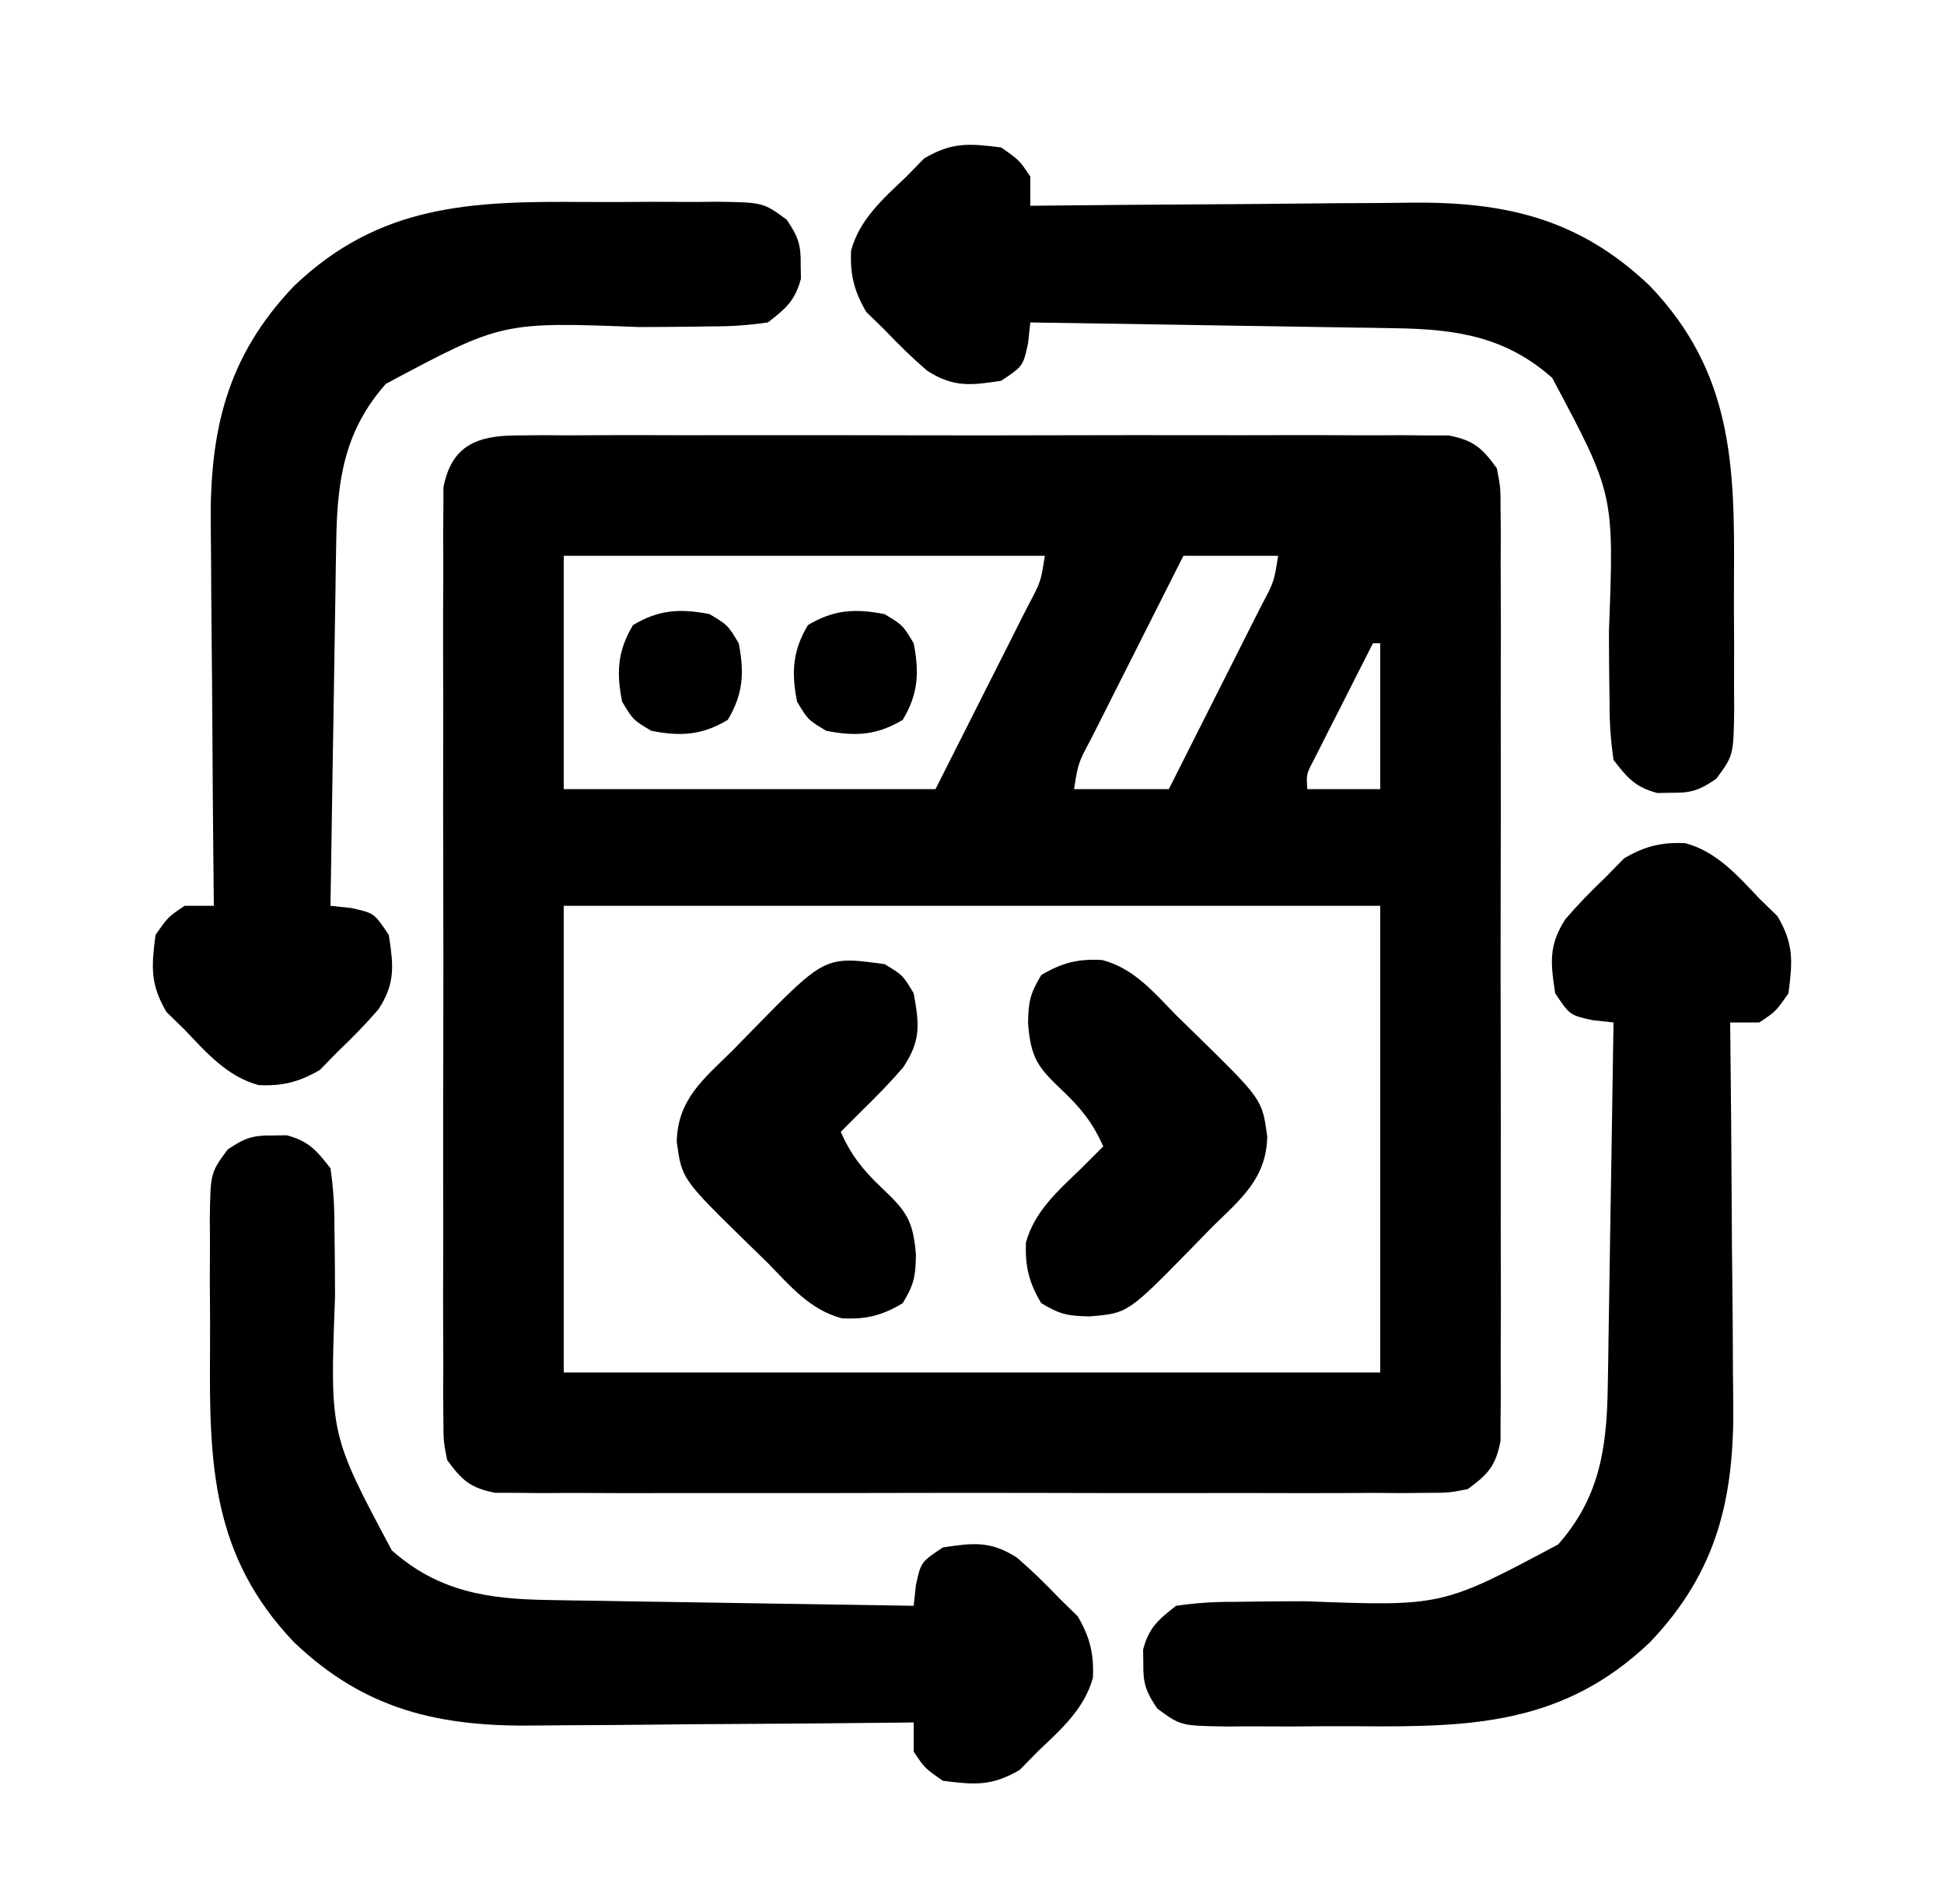
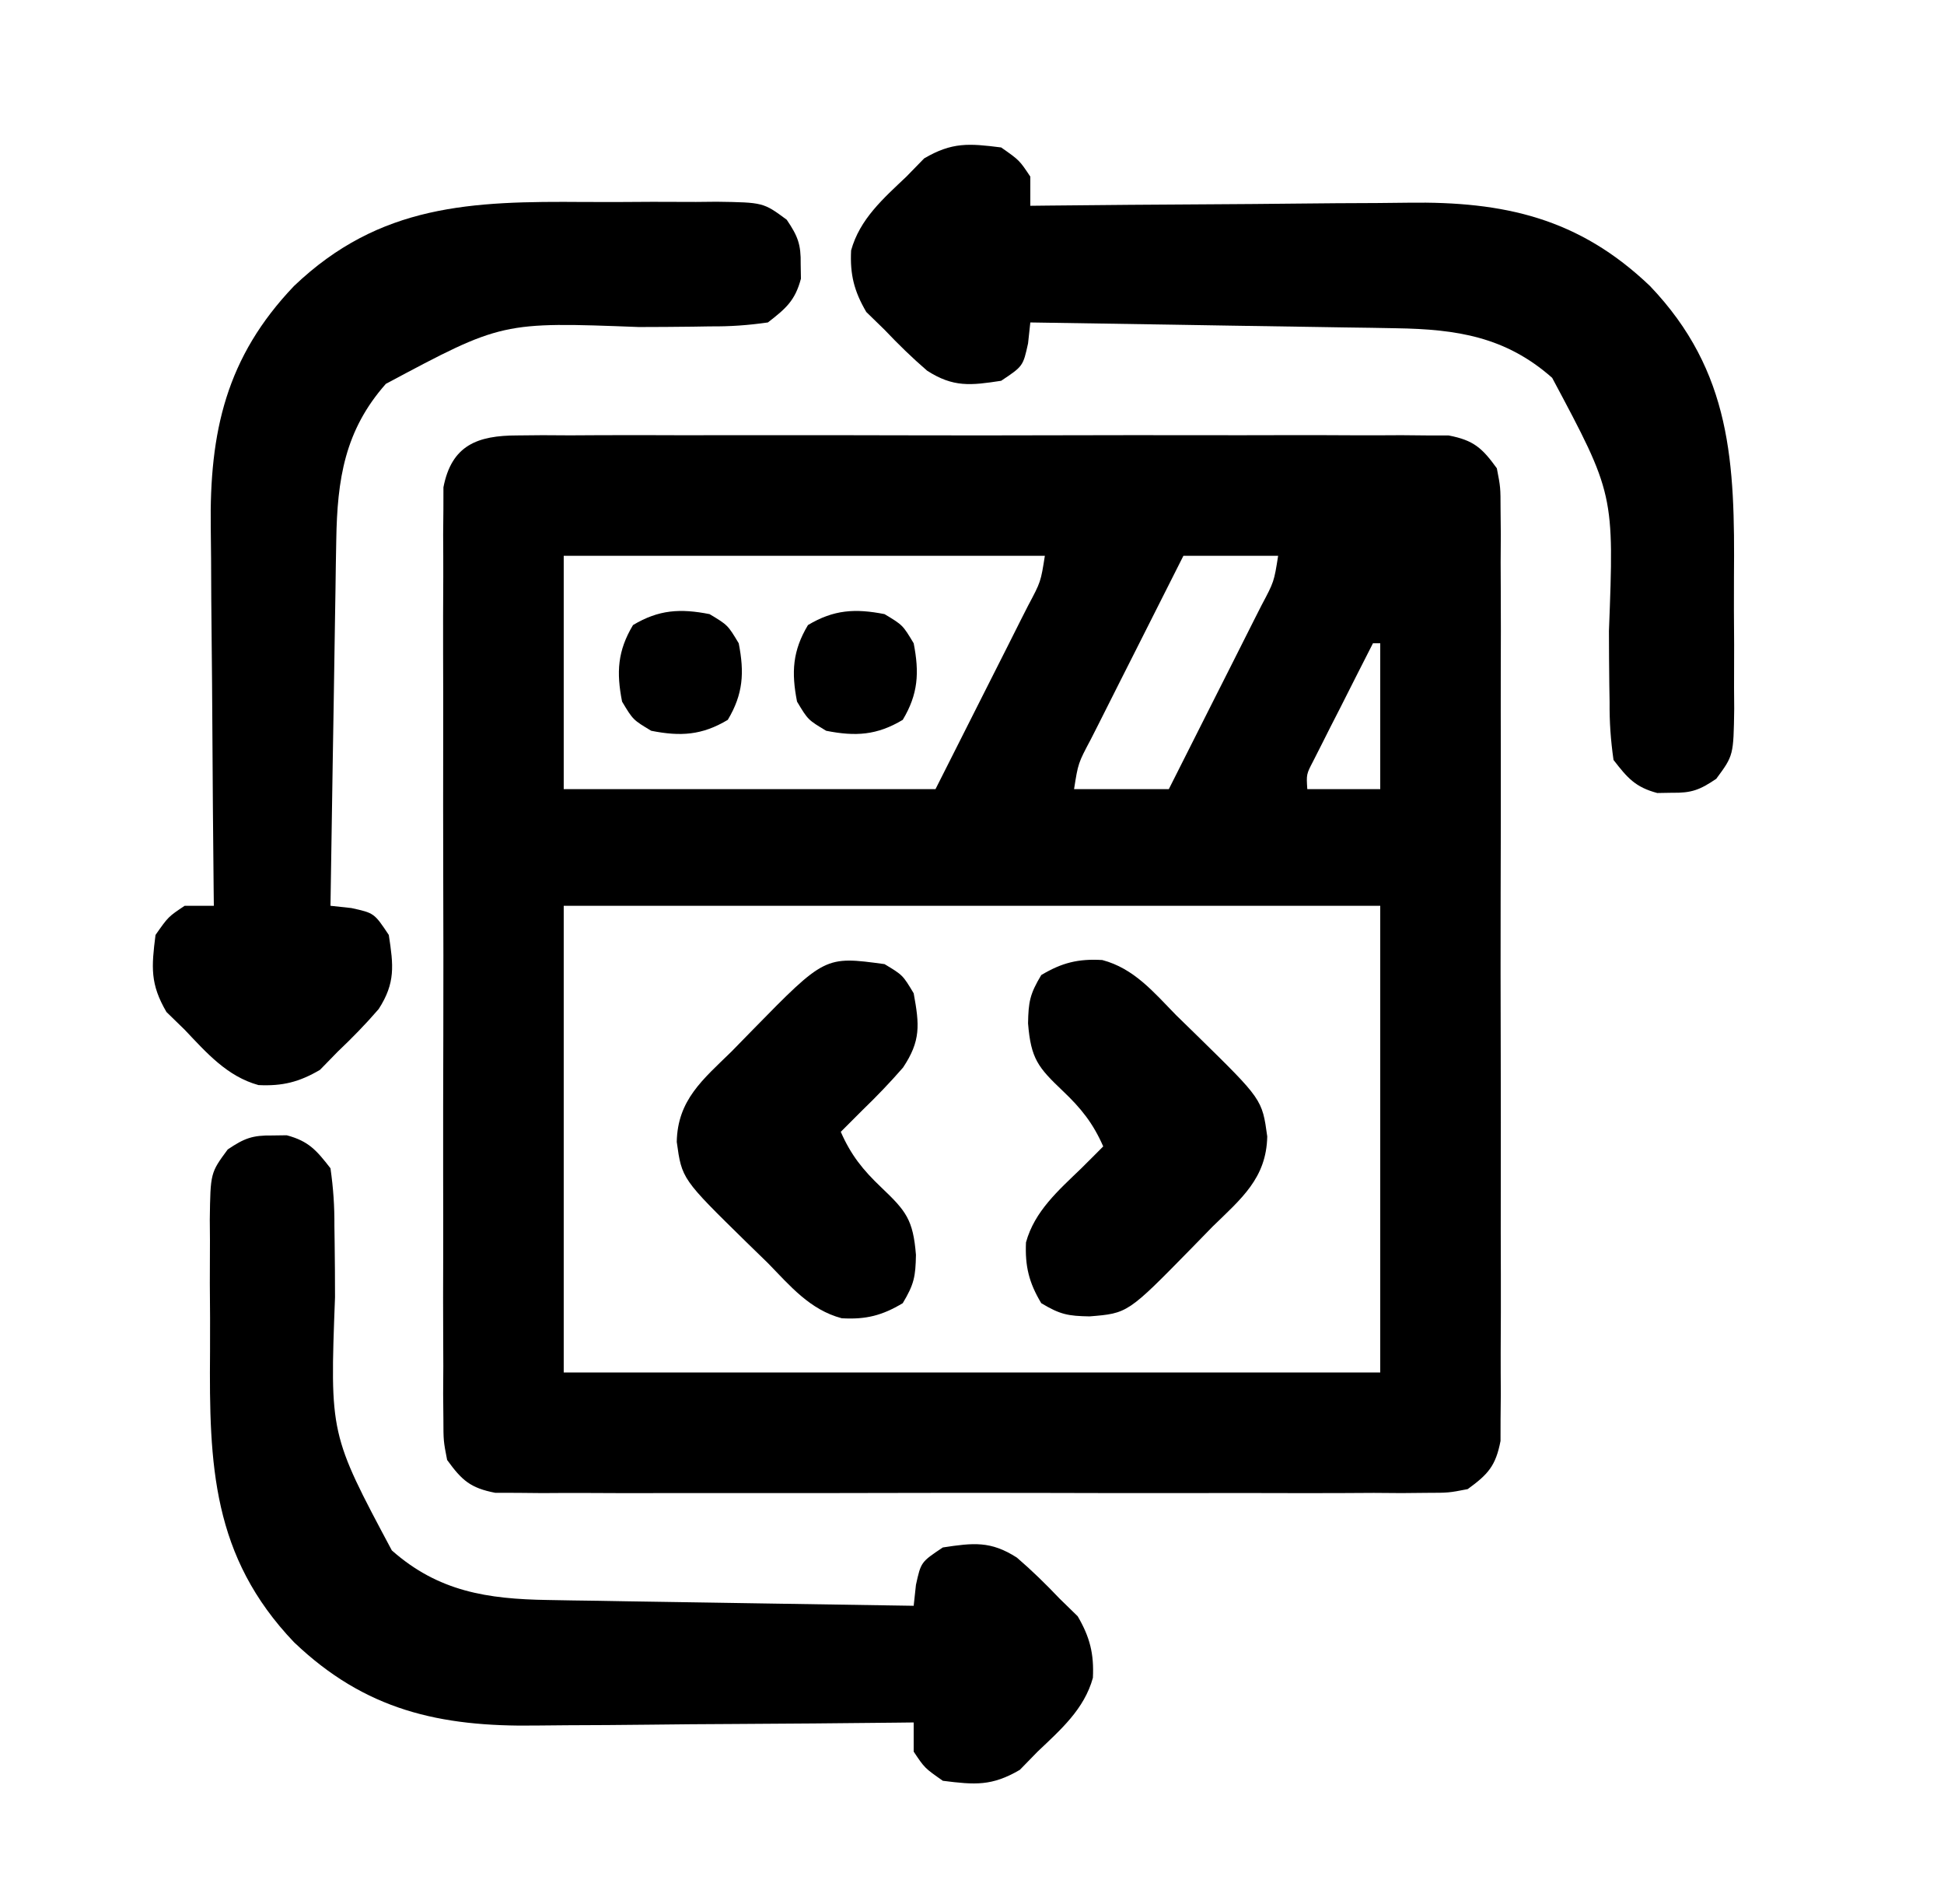
<svg xmlns="http://www.w3.org/2000/svg" width="48" height="47" viewBox="0 0 48 47" fill="none">
  <path d="M12.771 10.749C12.976 10.747 13.182 10.745 13.395 10.743C13.732 10.745 13.732 10.745 14.077 10.747C14.317 10.746 14.557 10.745 14.797 10.743C15.449 10.74 16.1 10.741 16.752 10.744C17.434 10.745 18.116 10.744 18.798 10.743C19.943 10.741 21.088 10.743 22.233 10.746C23.557 10.75 24.881 10.749 26.205 10.745C27.342 10.742 28.478 10.741 29.615 10.743C30.294 10.744 30.973 10.745 31.652 10.742C32.29 10.74 32.928 10.742 33.566 10.746C33.913 10.747 34.258 10.745 34.604 10.743C34.913 10.746 34.913 10.746 35.228 10.749C35.407 10.749 35.586 10.749 35.771 10.75C36.385 10.868 36.594 11.056 36.959 11.56C37.05 12.029 37.05 12.029 37.051 12.571C37.053 12.777 37.055 12.983 37.057 13.195C37.056 13.421 37.054 13.646 37.053 13.878C37.054 14.118 37.055 14.358 37.056 14.598C37.06 15.25 37.059 15.901 37.056 16.553C37.054 17.235 37.056 17.917 37.057 18.599C37.059 19.744 37.057 20.889 37.053 22.034C37.05 23.358 37.051 24.682 37.055 26.006C37.058 27.142 37.058 28.279 37.056 29.416C37.055 30.095 37.055 30.774 37.058 31.453C37.06 32.091 37.058 32.729 37.054 33.367C37.053 33.713 37.055 34.059 37.057 34.405C37.055 34.611 37.053 34.817 37.051 35.029C37.051 35.208 37.05 35.387 37.05 35.571C36.931 36.186 36.743 36.395 36.239 36.76C35.771 36.851 35.771 36.851 35.228 36.852C34.919 36.855 34.919 36.855 34.604 36.858C34.379 36.856 34.154 36.855 33.922 36.853C33.682 36.854 33.442 36.856 33.202 36.857C32.55 36.861 31.899 36.859 31.247 36.857C30.565 36.855 29.883 36.857 29.201 36.858C28.056 36.859 26.911 36.858 25.766 36.854C24.442 36.85 23.118 36.852 21.794 36.855C20.657 36.859 19.521 36.859 18.384 36.857C17.705 36.856 17.026 36.856 16.347 36.858C15.709 36.861 15.071 36.859 14.432 36.855C14.086 36.853 13.741 36.856 13.395 36.858C13.189 36.856 12.983 36.854 12.771 36.852C12.592 36.851 12.413 36.851 12.228 36.851C11.614 36.732 11.405 36.544 11.04 36.04C10.949 35.571 10.949 35.571 10.948 35.029C10.946 34.823 10.944 34.617 10.942 34.405C10.943 34.18 10.945 33.955 10.946 33.723C10.945 33.483 10.944 33.242 10.943 33.002C10.939 32.351 10.941 31.699 10.943 31.048C10.945 30.366 10.943 29.684 10.942 29.002C10.941 27.857 10.942 26.712 10.946 25.567C10.95 24.243 10.948 22.919 10.944 21.595C10.941 20.458 10.941 19.321 10.943 18.185C10.944 17.506 10.944 16.827 10.941 16.148C10.939 15.51 10.941 14.871 10.945 14.233C10.946 13.887 10.944 13.541 10.942 13.195C10.944 12.989 10.946 12.784 10.948 12.571C10.948 12.393 10.949 12.213 10.949 12.029C11.15 10.99 11.79 10.75 12.771 10.749ZM13.919 13.72C13.919 15.621 13.919 17.522 13.919 19.48C16.949 19.48 19.978 19.48 23.099 19.48C23.545 18.597 23.991 17.713 24.45 16.803C24.661 16.385 24.661 16.385 24.877 15.958C24.988 15.738 25.098 15.517 25.209 15.297C25.296 15.125 25.296 15.125 25.386 14.949C25.698 14.363 25.698 14.363 25.799 13.72C21.879 13.72 17.959 13.72 13.919 13.72ZM29.22 13.72C28.834 14.482 28.45 15.245 28.066 16.008C27.935 16.267 27.804 16.527 27.673 16.786C27.485 17.158 27.297 17.531 27.11 17.904C27.051 18.02 26.992 18.136 26.931 18.256C26.621 18.84 26.621 18.84 26.52 19.48C27.292 19.48 28.064 19.48 28.86 19.48C29.245 18.718 29.629 17.956 30.013 17.193C30.144 16.933 30.275 16.674 30.406 16.415C30.594 16.042 30.782 15.669 30.969 15.297C31.028 15.18 31.087 15.064 31.148 14.944C31.458 14.361 31.458 14.361 31.559 13.72C30.787 13.72 30.015 13.72 29.22 13.72ZM33.9 15.88C33.628 16.412 33.359 16.945 33.09 17.478C33.012 17.629 32.935 17.781 32.855 17.937C32.746 18.154 32.746 18.154 32.634 18.376C32.566 18.51 32.498 18.644 32.428 18.782C32.255 19.114 32.255 19.114 32.279 19.48C32.873 19.48 33.468 19.48 34.08 19.48C34.08 18.292 34.08 17.104 34.08 15.88C34.02 15.88 33.961 15.88 33.9 15.88ZM13.919 22.36C13.919 26.162 13.919 29.963 13.919 33.88C20.572 33.88 27.225 33.88 34.08 33.88C34.08 30.079 34.08 26.277 34.08 22.36C27.427 22.36 20.774 22.36 13.919 22.36Z" fill="black" />
  <path d="M6.72 28.03C6.839 28.028 6.957 28.027 7.08 28.025C7.621 28.169 7.817 28.398 8.16 28.84C8.231 29.34 8.26 29.771 8.257 30.271C8.259 30.41 8.261 30.549 8.263 30.692C8.27 31.136 8.271 31.58 8.272 32.024C8.144 35.405 8.144 35.405 9.675 38.273C10.824 39.289 12.034 39.474 13.528 39.497C13.83 39.503 13.83 39.503 14.139 39.508C14.354 39.511 14.569 39.514 14.79 39.517C15.012 39.521 15.235 39.525 15.464 39.529C16.171 39.54 16.879 39.551 17.587 39.562C18.068 39.569 18.549 39.577 19.029 39.585C20.206 39.604 21.383 39.623 22.56 39.64C22.578 39.469 22.597 39.299 22.616 39.123C22.74 38.56 22.74 38.56 23.28 38.2C24.032 38.086 24.461 38.034 25.109 38.451C25.481 38.771 25.822 39.104 26.16 39.46C26.308 39.605 26.457 39.75 26.61 39.899C26.909 40.41 27.015 40.823 26.985 41.419C26.771 42.194 26.188 42.7 25.62 43.24C25.475 43.389 25.33 43.537 25.181 43.69C24.491 44.094 24.075 44.061 23.28 43.96C22.83 43.645 22.83 43.645 22.56 43.24C22.56 43.003 22.56 42.765 22.56 42.52C22.418 42.522 22.275 42.523 22.129 42.525C20.781 42.54 19.434 42.551 18.086 42.558C17.393 42.561 16.701 42.566 16.008 42.575C15.338 42.583 14.668 42.587 13.998 42.589C13.744 42.59 13.49 42.593 13.236 42.596C10.854 42.632 9.014 42.215 7.26 40.54C5.237 38.421 5.163 36.159 5.186 33.37C5.19 32.808 5.186 32.248 5.181 31.686C5.182 31.328 5.183 30.971 5.184 30.613C5.183 30.446 5.181 30.278 5.18 30.106C5.196 28.953 5.196 28.953 5.623 28.375C6.03 28.1 6.233 28.023 6.72 28.03Z" fill="black" />
-   <path d="M41.618 20.815C42.394 21.029 42.9 21.611 43.44 22.18C43.589 22.325 43.737 22.47 43.89 22.619C44.294 23.309 44.261 23.725 44.16 24.52C43.845 24.97 43.845 24.97 43.44 25.24C43.203 25.24 42.965 25.24 42.72 25.24C42.722 25.382 42.723 25.525 42.725 25.671C42.74 27.019 42.751 28.366 42.758 29.714C42.761 30.407 42.766 31.099 42.775 31.792C42.782 32.462 42.787 33.132 42.788 33.802C42.79 34.056 42.792 34.31 42.796 34.564C42.832 36.946 42.415 38.786 40.74 40.54C38.621 42.563 36.359 42.637 33.57 42.614C33.008 42.61 32.447 42.614 31.886 42.619C31.528 42.618 31.171 42.617 30.813 42.616C30.562 42.618 30.562 42.618 30.306 42.62C29.153 42.603 29.153 42.603 28.575 42.177C28.3 41.77 28.223 41.567 28.23 41.08C28.227 40.902 28.227 40.902 28.225 40.72C28.369 40.179 28.598 39.983 29.04 39.64C29.54 39.569 29.971 39.54 30.471 39.543C30.61 39.541 30.749 39.539 30.892 39.537C31.336 39.53 31.78 39.529 32.224 39.528C35.605 39.656 35.605 39.656 38.473 38.125C39.489 36.976 39.673 35.766 39.697 34.272C39.701 34.071 39.704 33.869 39.708 33.661C39.713 33.339 39.713 33.339 39.717 33.01C39.721 32.788 39.725 32.565 39.728 32.336C39.74 31.628 39.751 30.921 39.761 30.213C39.769 29.732 39.777 29.251 39.785 28.771C39.804 27.594 39.823 26.417 39.84 25.24C39.669 25.222 39.499 25.203 39.323 25.184C38.76 25.06 38.76 25.06 38.4 24.52C38.285 23.768 38.234 23.339 38.651 22.691C38.971 22.319 39.304 21.978 39.66 21.64C39.805 21.492 39.95 21.343 40.099 21.19C40.61 20.891 41.023 20.785 41.618 20.815Z" fill="black" />
  <path d="M24.72 3.64C25.17 3.955 25.17 3.955 25.44 4.36C25.44 4.598 25.44 4.835 25.44 5.08C25.582 5.079 25.724 5.077 25.871 5.075C27.218 5.061 28.566 5.05 29.914 5.043C30.607 5.039 31.299 5.034 31.992 5.026C32.662 5.018 33.332 5.014 34.002 5.012C34.256 5.011 34.51 5.008 34.764 5.004C37.146 4.969 38.985 5.385 40.74 7.06C42.763 9.179 42.837 11.442 42.814 14.231C42.81 14.792 42.814 15.353 42.818 15.914C42.818 16.272 42.817 16.63 42.816 16.988C42.817 17.155 42.819 17.322 42.82 17.494C42.803 18.648 42.803 18.648 42.377 19.225C41.97 19.501 41.767 19.578 41.28 19.57C41.102 19.573 41.102 19.573 40.92 19.576C40.378 19.432 40.183 19.203 39.84 18.76C39.769 18.26 39.739 17.829 39.743 17.329C39.741 17.19 39.739 17.052 39.736 16.908C39.73 16.464 39.728 16.02 39.727 15.576C39.856 12.195 39.856 12.195 38.325 9.327C37.176 8.311 35.966 8.127 34.472 8.103C34.169 8.098 34.169 8.098 33.861 8.092C33.646 8.089 33.431 8.086 33.209 8.083C32.987 8.08 32.765 8.076 32.536 8.072C31.828 8.06 31.12 8.05 30.412 8.039C29.932 8.031 29.451 8.023 28.97 8.015C27.794 7.996 26.617 7.978 25.44 7.96C25.421 8.131 25.403 8.302 25.384 8.478C25.26 9.04 25.26 9.04 24.72 9.4C23.968 9.515 23.539 9.567 22.891 9.15C22.519 8.83 22.178 8.496 21.84 8.14C21.691 7.995 21.543 7.851 21.39 7.702C21.09 7.19 20.985 6.778 21.015 6.182C21.229 5.407 21.811 4.9 22.38 4.36C22.525 4.212 22.669 4.063 22.819 3.91C23.509 3.506 23.924 3.539 24.72 3.64Z" fill="black" />
  <path d="M14.431 4.986C14.992 4.99 15.553 4.986 16.114 4.982C16.472 4.982 16.83 4.983 17.187 4.985C17.438 4.982 17.438 4.982 17.694 4.98C18.847 4.997 18.847 4.997 19.425 5.424C19.701 5.831 19.778 6.033 19.77 6.52C19.773 6.698 19.773 6.698 19.776 6.88C19.632 7.422 19.403 7.617 18.96 7.96C18.46 8.031 18.029 8.061 17.529 8.057C17.39 8.059 17.251 8.062 17.108 8.064C16.664 8.07 16.22 8.072 15.776 8.073C12.395 7.944 12.395 7.944 9.527 9.476C8.511 10.624 8.327 11.834 8.303 13.328C8.299 13.53 8.296 13.732 8.292 13.94C8.289 14.154 8.286 14.369 8.283 14.591C8.279 14.813 8.276 15.035 8.272 15.264C8.26 15.972 8.249 16.68 8.239 17.388C8.231 17.869 8.223 18.349 8.215 18.83C8.196 20.007 8.178 21.183 8.16 22.36C8.331 22.379 8.502 22.397 8.677 22.416C9.24 22.54 9.24 22.54 9.6 23.08C9.715 23.833 9.767 24.262 9.35 24.909C9.03 25.281 8.696 25.622 8.34 25.96C8.195 26.109 8.05 26.257 7.901 26.41C7.39 26.71 6.977 26.815 6.382 26.786C5.607 26.572 5.1 25.989 4.56 25.42C4.411 25.276 4.263 25.131 4.11 24.982C3.706 24.291 3.739 23.876 3.84 23.08C4.155 22.63 4.155 22.63 4.56 22.36C4.798 22.36 5.035 22.36 5.28 22.36C5.278 22.218 5.277 22.076 5.275 21.929C5.261 20.582 5.25 19.234 5.243 17.886C5.239 17.194 5.234 16.501 5.226 15.808C5.218 15.139 5.214 14.469 5.212 13.799C5.21 13.545 5.208 13.29 5.204 13.036C5.169 10.655 5.585 8.815 7.26 7.06C9.379 5.037 11.642 4.963 14.431 4.986Z" fill="black" />
  <path d="M27.217 23.699C28.001 23.906 28.488 24.495 29.04 25.06C29.215 25.231 29.389 25.402 29.565 25.572C31.164 27.139 31.164 27.139 31.29 28.053C31.27 29.087 30.646 29.591 29.94 30.28C29.769 30.455 29.599 30.63 29.428 30.805C27.846 32.42 27.846 32.42 26.902 32.496C26.371 32.486 26.18 32.452 25.71 32.17C25.407 31.665 25.307 31.26 25.333 30.669C25.545 29.897 26.138 29.383 26.7 28.84C26.803 28.737 26.906 28.635 27.012 28.529C27.087 28.453 27.162 28.378 27.24 28.3C26.989 27.727 26.692 27.357 26.239 26.928C25.63 26.348 25.454 26.135 25.384 25.263C25.394 24.731 25.428 24.54 25.71 24.07C26.218 23.766 26.623 23.664 27.217 23.699Z" fill="black" />
  <path d="M21.84 23.8C22.29 24.07 22.29 24.07 22.56 24.52C22.703 25.298 22.739 25.693 22.296 26.355C21.977 26.721 21.649 27.063 21.3 27.4C21.197 27.503 21.094 27.606 20.988 27.712C20.913 27.787 20.838 27.863 20.76 27.94C21.011 28.514 21.308 28.883 21.761 29.313C22.37 29.893 22.546 30.105 22.616 30.978C22.606 31.51 22.572 31.701 22.29 32.17C21.782 32.475 21.377 32.577 20.783 32.542C19.999 32.334 19.512 31.746 18.96 31.18C18.785 31.009 18.611 30.839 18.435 30.669C16.836 29.102 16.836 29.102 16.71 28.188C16.73 27.153 17.354 26.649 18.06 25.96C18.231 25.786 18.401 25.611 18.572 25.436C20.37 23.6 20.37 23.6 21.84 23.8Z" fill="black" />
  <path d="M21.84 15.16C22.29 15.43 22.29 15.43 22.56 15.88C22.702 16.604 22.672 17.134 22.29 17.77C21.653 18.152 21.124 18.183 20.4 18.04C19.95 17.77 19.95 17.77 19.68 17.32C19.538 16.597 19.568 16.067 19.95 15.43C20.586 15.049 21.116 15.018 21.84 15.16Z" fill="black" />
  <path d="M17.52 15.16C17.97 15.43 17.97 15.43 18.24 15.88C18.382 16.604 18.351 17.134 17.97 17.77C17.333 18.152 16.803 18.183 16.08 18.04C15.63 17.77 15.63 17.77 15.36 17.32C15.217 16.597 15.248 16.067 15.63 15.43C16.266 15.049 16.796 15.018 17.52 15.16Z" fill="black" />
</svg>